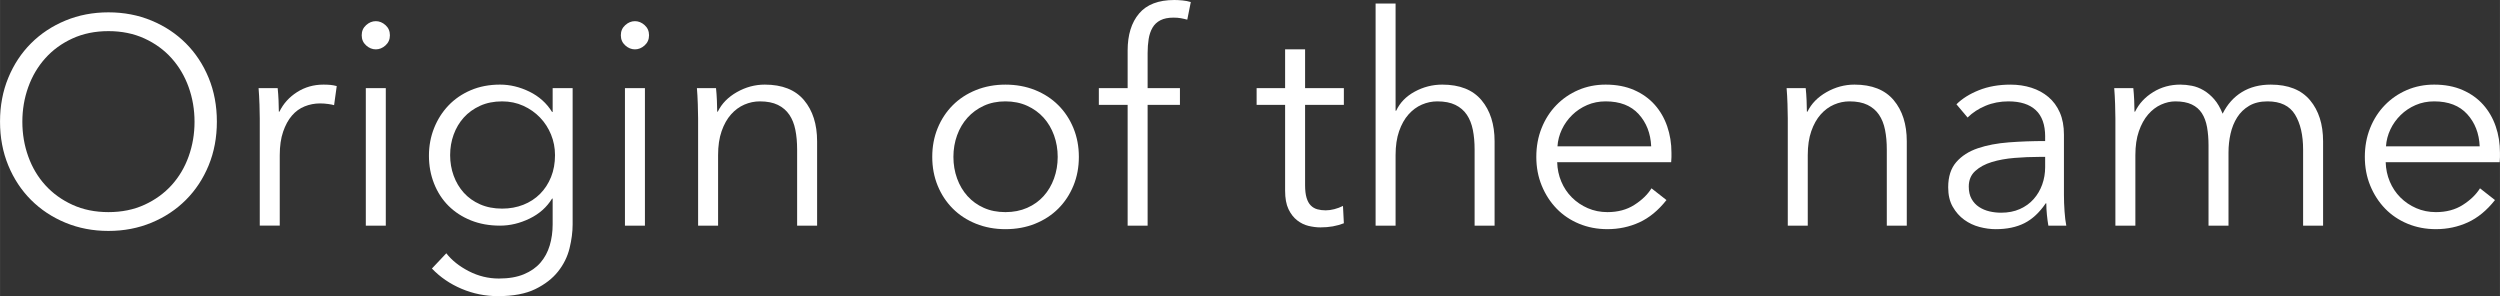
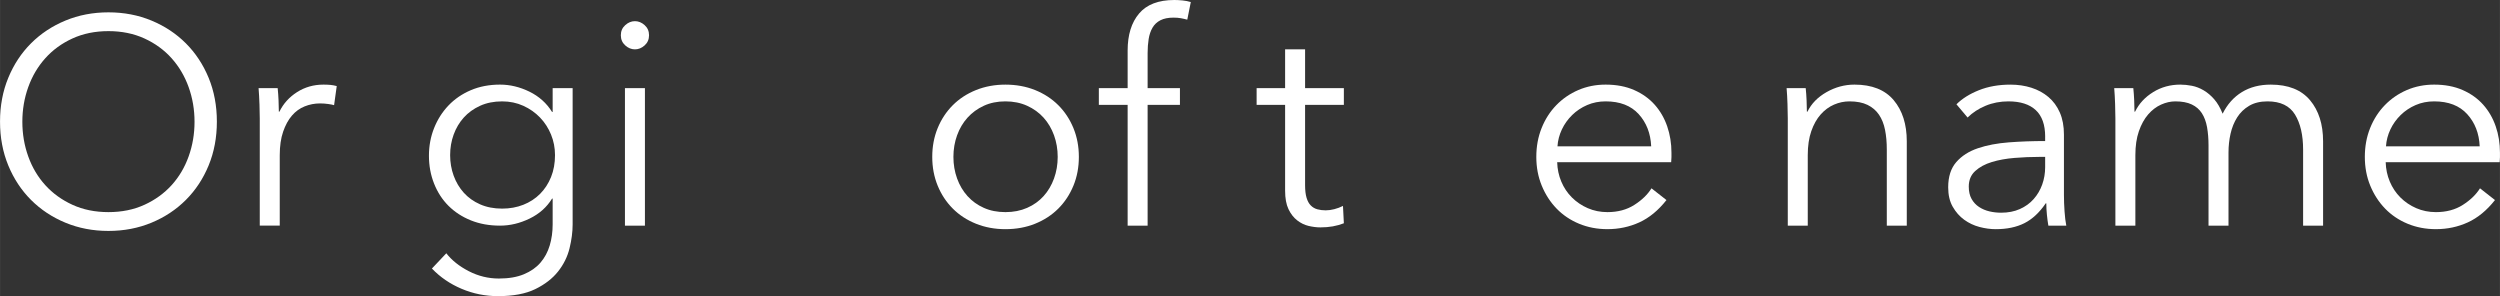
<svg xmlns="http://www.w3.org/2000/svg" id="_レイヤー_2" width="64.048mm" height="7.587mm" viewBox="0 0 181.553 21.507">
  <rect x="0" y="0" width="181.553" height="21.507" fill="#333333" stroke="none" />
  <g id="_レイヤー_1-2">
    <path d="M15.747,8.833c0,1.152-.199,2.212-.597,3.179-.398.967-.95,1.803-1.654,2.507-.704.704-1.536,1.256-2.497,1.654-.96.398-2.002.598-3.126.598s-2.166-.2-3.126-.598c-.961-.398-1.792-.95-2.497-1.654-.704-.704-1.255-1.54-1.653-2.507-.399-.967-.598-2.027-.598-3.179s.199-2.212.598-3.179c.398-.967.949-1.803,1.653-2.507.704-.704,1.536-1.255,2.497-1.653.96-.398,2.002-.598,3.126-.598s2.166.2,3.126.598c.961.398,1.793.949,2.497,1.653.704.705,1.255,1.54,1.654,2.507.398.967.597,2.027.597,3.179ZM14.125,8.844c0-.88-.142-1.718-.427-2.514-.285-.795-.697-1.495-1.237-2.098-.541-.603-1.199-1.083-1.974-1.438-.776-.355-1.647-.533-2.614-.533s-1.839.178-2.614.533c-.776.355-1.434.835-1.974,1.438-.541.604-.954,1.303-1.238,2.098-.285.795-.427,1.633-.427,2.514s.142,1.719.427,2.514c.284.795.697,1.491,1.238,2.088.54.596,1.198,1.072,1.974,1.427.775.355,1.646.532,2.614.532s1.838-.177,2.614-.532c.775-.355,1.433-.831,1.974-1.427.54-.597.953-1.292,1.237-2.088.285-.795.427-1.633.427-2.514Z" fill="#fff" />
    <path d="M18.84,7.553c-.014-.427-.036-.811-.064-1.152h1.387c.028.27.05.569.064.896.014.327.021.597.021.811h.043c.284-.583.711-1.056,1.28-1.419.569-.363,1.209-.544,1.92-.544.185,0,.352.007.502.021.149.014.302.042.459.085l-.192,1.387c-.085-.028-.228-.057-.427-.085-.199-.028-.398-.042-.597-.042-.384,0-.754.071-1.109.213-.356.142-.666.365-.928.67-.264.305-.477.695-.64,1.17-.164.476-.246,1.047-.246,1.714v5.108h-1.451v-7.788c0-.27-.007-.619-.021-1.045Z" fill="#fff" />
-     <path d="M28.314,2.561c0,.299-.107.544-.32.736-.213.192-.448.288-.704.288s-.491-.096-.704-.288c-.213-.192-.32-.437-.32-.736s.106-.544.32-.736c.213-.192.448-.288.704-.288s.491.096.704.288c.213.192.32.437.32.736ZM28.015,16.387h-1.451V6.401h1.451v9.986Z" fill="#fff" />
    <path d="M32.41,18.393c.398.512.942.946,1.632,1.301.69.355,1.419.534,2.187.534.711,0,1.315-.103,1.813-.31.498-.207.9-.487,1.206-.843.306-.356.53-.772.672-1.248.142-.477.213-.985.213-1.526v-1.877h-.043c-.384.626-.928,1.109-1.632,1.451-.704.341-1.419.512-2.145.512-.783,0-1.49-.128-2.123-.384-.633-.256-1.173-.608-1.622-1.056-.448-.448-.797-.985-1.045-1.611-.249-.625-.374-1.301-.374-2.027,0-.711.124-1.379.374-2.006.248-.625.597-1.173,1.045-1.643.448-.47.988-.839,1.622-1.11.633-.27,1.34-.405,2.123-.405.726,0,1.437.171,2.134.512.697.341,1.245.832,1.643,1.472h.043v-1.728h1.451v9.9c0,.54-.075,1.117-.224,1.728-.149.611-.426,1.173-.832,1.686-.405.512-.957.939-1.653,1.28-.697.341-1.601.512-2.71.512-.925,0-1.807-.178-2.645-.533-.84-.355-1.558-.847-2.155-1.472l1.046-1.109ZM32.688,11.266c0,.526.085,1.024.256,1.493.171.47.416.882.736,1.238.32.355.715.637,1.185.843.469.206,1.002.31,1.6.31.555,0,1.067-.093,1.536-.278.469-.184.875-.448,1.216-.789.341-.342.608-.75.8-1.227.192-.476.288-1.006.288-1.589,0-.526-.096-1.024-.288-1.494-.192-.47-.459-.882-.8-1.238-.341-.355-.747-.64-1.216-.853s-.981-.32-1.536-.32c-.598,0-1.131.106-1.6.32-.47.213-.864.498-1.185.853-.32.356-.565.768-.736,1.238-.171.469-.256.967-.256,1.494Z" fill="#fff" />
    <path d="M47.133,2.561c0,.299-.107.544-.32.736-.213.192-.448.288-.704.288s-.491-.096-.704-.288c-.213-.192-.32-.437-.32-.736s.106-.544.32-.736.448-.288.704-.288.491.096.704.288.32.437.32.736ZM46.834,16.387h-1.451V6.401h1.451v9.986Z" fill="#fff" />
-     <path d="M51.997,6.401c.028.27.05.569.064.896.014.327.022.597.022.811h.043c.284-.583.747-1.056,1.387-1.419s1.315-.544,2.027-.544c1.266,0,2.215.377,2.849,1.131.633.754.949,1.749.949,2.987v6.124h-1.451v-5.526c0-.526-.042-1.003-.128-1.429-.085-.427-.231-.793-.438-1.099-.207-.306-.484-.544-.832-.715-.349-.17-.786-.256-1.312-.256-.384,0-.757.078-1.12.234-.363.157-.687.395-.971.715-.285.32-.512.726-.683,1.216-.171.491-.256,1.071-.256,1.739v5.121h-1.451v-7.788c0-.27-.007-.619-.022-1.045-.014-.427-.036-.811-.064-1.152h1.387Z" fill="#fff" />
    <path d="M78.348,11.394c0,.754-.131,1.451-.395,2.091-.264.64-.629,1.195-1.099,1.665-.469.469-1.031.835-1.686,1.099s-1.373.394-2.155.394c-.768,0-1.48-.131-2.134-.394s-1.216-.629-1.686-1.099c-.469-.47-.836-1.024-1.099-1.665s-.394-1.337-.394-2.091.131-1.451.394-2.091c.263-.64.63-1.195,1.099-1.664.469-.469,1.031-.835,1.686-1.099.654-.263,1.366-.394,2.134-.394.782,0,1.5.132,2.155.394.654.264,1.216.63,1.686,1.099.47.469.836,1.024,1.099,1.664.263.64.395,1.337.395,2.091ZM76.811,11.394c0-.555-.089-1.078-.267-1.568-.178-.491-.431-.917-.757-1.28-.328-.363-.726-.651-1.195-.864-.469-.213-.996-.32-1.579-.32s-1.107.106-1.568.32c-.462.213-.857.501-1.184.864-.328.363-.58.79-.757,1.28-.178.491-.267,1.014-.267,1.568s.089,1.077.267,1.568c.177.491.43.918.757,1.28.327.363.722.647,1.184.853.462.207.985.31,1.568.31s1.109-.103,1.579-.31c.47-.206.868-.491,1.195-.853.327-.362.579-.789.757-1.28.178-.491.267-1.013.267-1.568Z" fill="#fff" />
    <path d="M85.688,7.617h-2.347v8.77h-1.451V7.617h-2.091v-1.216h2.091v-2.731c0-1.138.277-2.034.832-2.689.555-.654,1.408-.981,2.56-.981.185,0,.384.011.597.032.213.021.413.06.598.117l-.256,1.28c-.156-.043-.313-.078-.469-.107-.157-.028-.334-.042-.533-.042-.384,0-.701.064-.95.192-.249.128-.441.31-.576.544-.135.235-.228.509-.277.822s-.075.647-.075,1.003v2.56h2.347v1.216Z" fill="#fff" />
    <path d="M97.593,7.617h-2.816v5.825c0,.37.035.676.106.917s.174.43.31.565c.135.135.295.228.48.277.185.05.384.075.598.075.199,0,.409-.028.629-.085.22-.057.43-.135.629-.235l.064,1.259c-.256.1-.523.174-.8.224-.277.05-.58.075-.907.075-.27,0-.555-.036-.853-.106-.298-.071-.576-.206-.832-.406-.256-.199-.466-.469-.629-.811s-.246-.789-.246-1.344v-6.23h-2.069v-1.216h2.069v-2.816h1.451v2.816h2.816v1.216Z" fill="#fff" />
-     <path d="M101.391,8.044c.27-.583.718-1.045,1.344-1.387.626-.341,1.294-.512,2.006-.512,1.266,0,2.215.377,2.848,1.131.633.754.95,1.749.95,2.987v6.124h-1.451v-5.526c0-.526-.042-1.003-.128-1.429-.085-.427-.231-.793-.437-1.099-.206-.306-.483-.544-.832-.715-.349-.17-.786-.256-1.312-.256-.384,0-.758.078-1.12.234-.363.157-.686.395-.971.715-.285.32-.512.726-.683,1.216-.171.491-.256,1.071-.256,1.739v5.121h-1.451V.256h1.451v7.788h.042Z" fill="#fff" />
    <path d="M121.384,11.095v.32c0,.114-.007.235-.021.363h-8.278c.014.498.113.968.298,1.408.185.441.441.825.769,1.152.327.327.711.587,1.152.779.441.192.917.288,1.43.288.754,0,1.405-.174,1.952-.523.547-.348.964-.75,1.248-1.206l1.088.853c-.597.754-1.255,1.295-1.974,1.622-.718.327-1.49.491-2.315.491-.74,0-1.426-.131-2.059-.394-.633-.263-1.177-.629-1.632-1.099-.455-.47-.814-1.024-1.078-1.665s-.395-1.337-.395-2.091.128-1.451.384-2.091c.256-.64.611-1.195,1.067-1.664.455-.469.988-.835,1.6-1.099.611-.263,1.273-.394,1.984-.394.782,0,1.472.132,2.069.394.598.264,1.095.619,1.494,1.067.398.448.701.971.907,1.568.206.598.31,1.238.31,1.92ZM119.912,10.626c-.042-.939-.345-1.718-.907-2.336-.562-.619-1.362-.928-2.4-.928-.484,0-.932.089-1.344.267-.413.178-.775.42-1.088.726-.313.306-.562.654-.747,1.045-.185.392-.292.8-.32,1.227h6.807Z" fill="#fff" />
    <path d="M131.134,6.401c.028.27.05.569.064.896.014.327.021.597.021.811h.043c.284-.583.747-1.056,1.387-1.419.64-.363,1.315-.544,2.027-.544,1.266,0,2.215.377,2.849,1.131.633.754.949,1.749.949,2.987v6.124h-1.451v-5.526c0-.526-.042-1.003-.128-1.429-.085-.427-.231-.793-.438-1.099-.206-.306-.484-.544-.832-.715-.349-.17-.786-.256-1.312-.256-.384,0-.757.078-1.12.234-.363.157-.687.395-.971.715-.285.32-.512.726-.683,1.216-.171.491-.256,1.071-.256,1.739v5.121h-1.451v-7.788c0-.27-.007-.619-.021-1.045-.014-.427-.036-.811-.064-1.152h1.387Z" fill="#fff" />
    <path d="M148.524,9.924c0-.861-.228-1.503-.683-1.927-.455-.423-1.117-.635-1.984-.635-.597,0-1.152.106-1.664.32s-.946.498-1.302.853l-.81-.96c.413-.413.956-.754,1.632-1.024.675-.27,1.44-.405,2.293-.405.54,0,1.046.075,1.515.224s.882.373,1.237.672c.355.299.633.676.832,1.131.199.456.298.989.298,1.601v4.374c0,.384.014.782.043,1.195.028.413.071.761.128,1.045h-1.302c-.042-.242-.078-.505-.106-.79-.029-.284-.043-.561-.043-.832h-.042c-.456.669-.971,1.149-1.547,1.44-.576.291-1.27.437-2.081.437-.384,0-.779-.054-1.184-.16-.405-.107-.775-.282-1.109-.524-.335-.243-.612-.557-.832-.942-.221-.385-.331-.856-.331-1.413,0-.771.195-1.381.587-1.831.391-.449.914-.785,1.568-1.006.654-.222,1.404-.364,2.251-.429.846-.064,1.725-.096,2.635-.096v-.318ZM148.097,11.394c-.598,0-1.199.025-1.803.075-.604.05-1.152.149-1.642.298-.491.149-.893.367-1.206.651-.313.285-.47.662-.47,1.131,0,.356.067.654.203.896.135.242.316.437.544.587.227.149.48.256.757.32.277.064.558.096.843.096.512,0,.967-.088,1.366-.267.398-.178.732-.419,1.002-.726.27-.306.477-.658.619-1.056.142-.398.213-.818.213-1.259v-.747h-.427Z" fill="#fff" />
    <path d="M156.365,6.689c.59-.363,1.248-.544,1.974-.544.27,0,.551.029.843.085.291.057.576.168.854.331.277.164.533.381.768.651.235.27.437.619.608,1.045.341-.683.807-1.206,1.397-1.568.59-.363,1.29-.544,2.101-.544,1.266,0,2.215.377,2.849,1.131.633.754.949,1.749.949,2.987v6.124h-1.451v-5.526c0-1.052-.196-1.899-.587-2.539-.392-.64-1.056-.96-1.995-.96-.526,0-.971.106-1.333.32-.363.213-.654.495-.874.843-.221.349-.381.744-.48,1.184-.1.441-.149.896-.149,1.365v5.313h-1.451v-5.825c0-.483-.036-.924-.106-1.323-.072-.398-.196-.736-.374-1.013-.178-.277-.423-.491-.736-.64-.313-.149-.711-.224-1.195-.224-.341,0-.686.078-1.035.234-.349.157-.662.395-.939.715-.277.32-.501.726-.672,1.216-.171.491-.256,1.071-.256,1.739v5.121h-1.451v-7.788c0-.27-.007-.619-.021-1.045-.014-.427-.036-.811-.064-1.152h1.387c.028.27.05.569.064.896.014.327.021.597.021.811h.043c.284-.583.722-1.056,1.312-1.419Z" fill="#fff" />
    <path d="M181.553,11.095v.32c0,.114-.007.235-.021.363h-8.278c.014.498.113.968.298,1.408.185.441.441.825.768,1.152.327.327.711.587,1.152.779s.917.288,1.43.288c.754,0,1.405-.174,1.952-.523.547-.348.964-.75,1.249-1.206l1.088.853c-.597.754-1.255,1.295-1.974,1.622-.718.327-1.49.491-2.315.491-.74,0-1.426-.131-2.059-.394s-1.177-.629-1.632-1.099c-.455-.47-.814-1.024-1.078-1.665s-.394-1.337-.394-2.091.128-1.451.384-2.091c.256-.64.611-1.195,1.067-1.664.455-.469.988-.835,1.6-1.099.611-.263,1.273-.394,1.984-.394.782,0,1.472.132,2.069.394.598.264,1.095.619,1.494,1.067.398.448.701.971.907,1.568.206.598.309,1.238.309,1.92ZM180.081,10.626c-.042-.939-.345-1.718-.907-2.336-.562-.619-1.362-.928-2.4-.928-.484,0-.932.089-1.344.267-.413.178-.775.42-1.088.726-.313.306-.562.654-.747,1.045-.185.392-.292.8-.32,1.227h6.807Z" fill="#fff" />
  </g>
</svg>